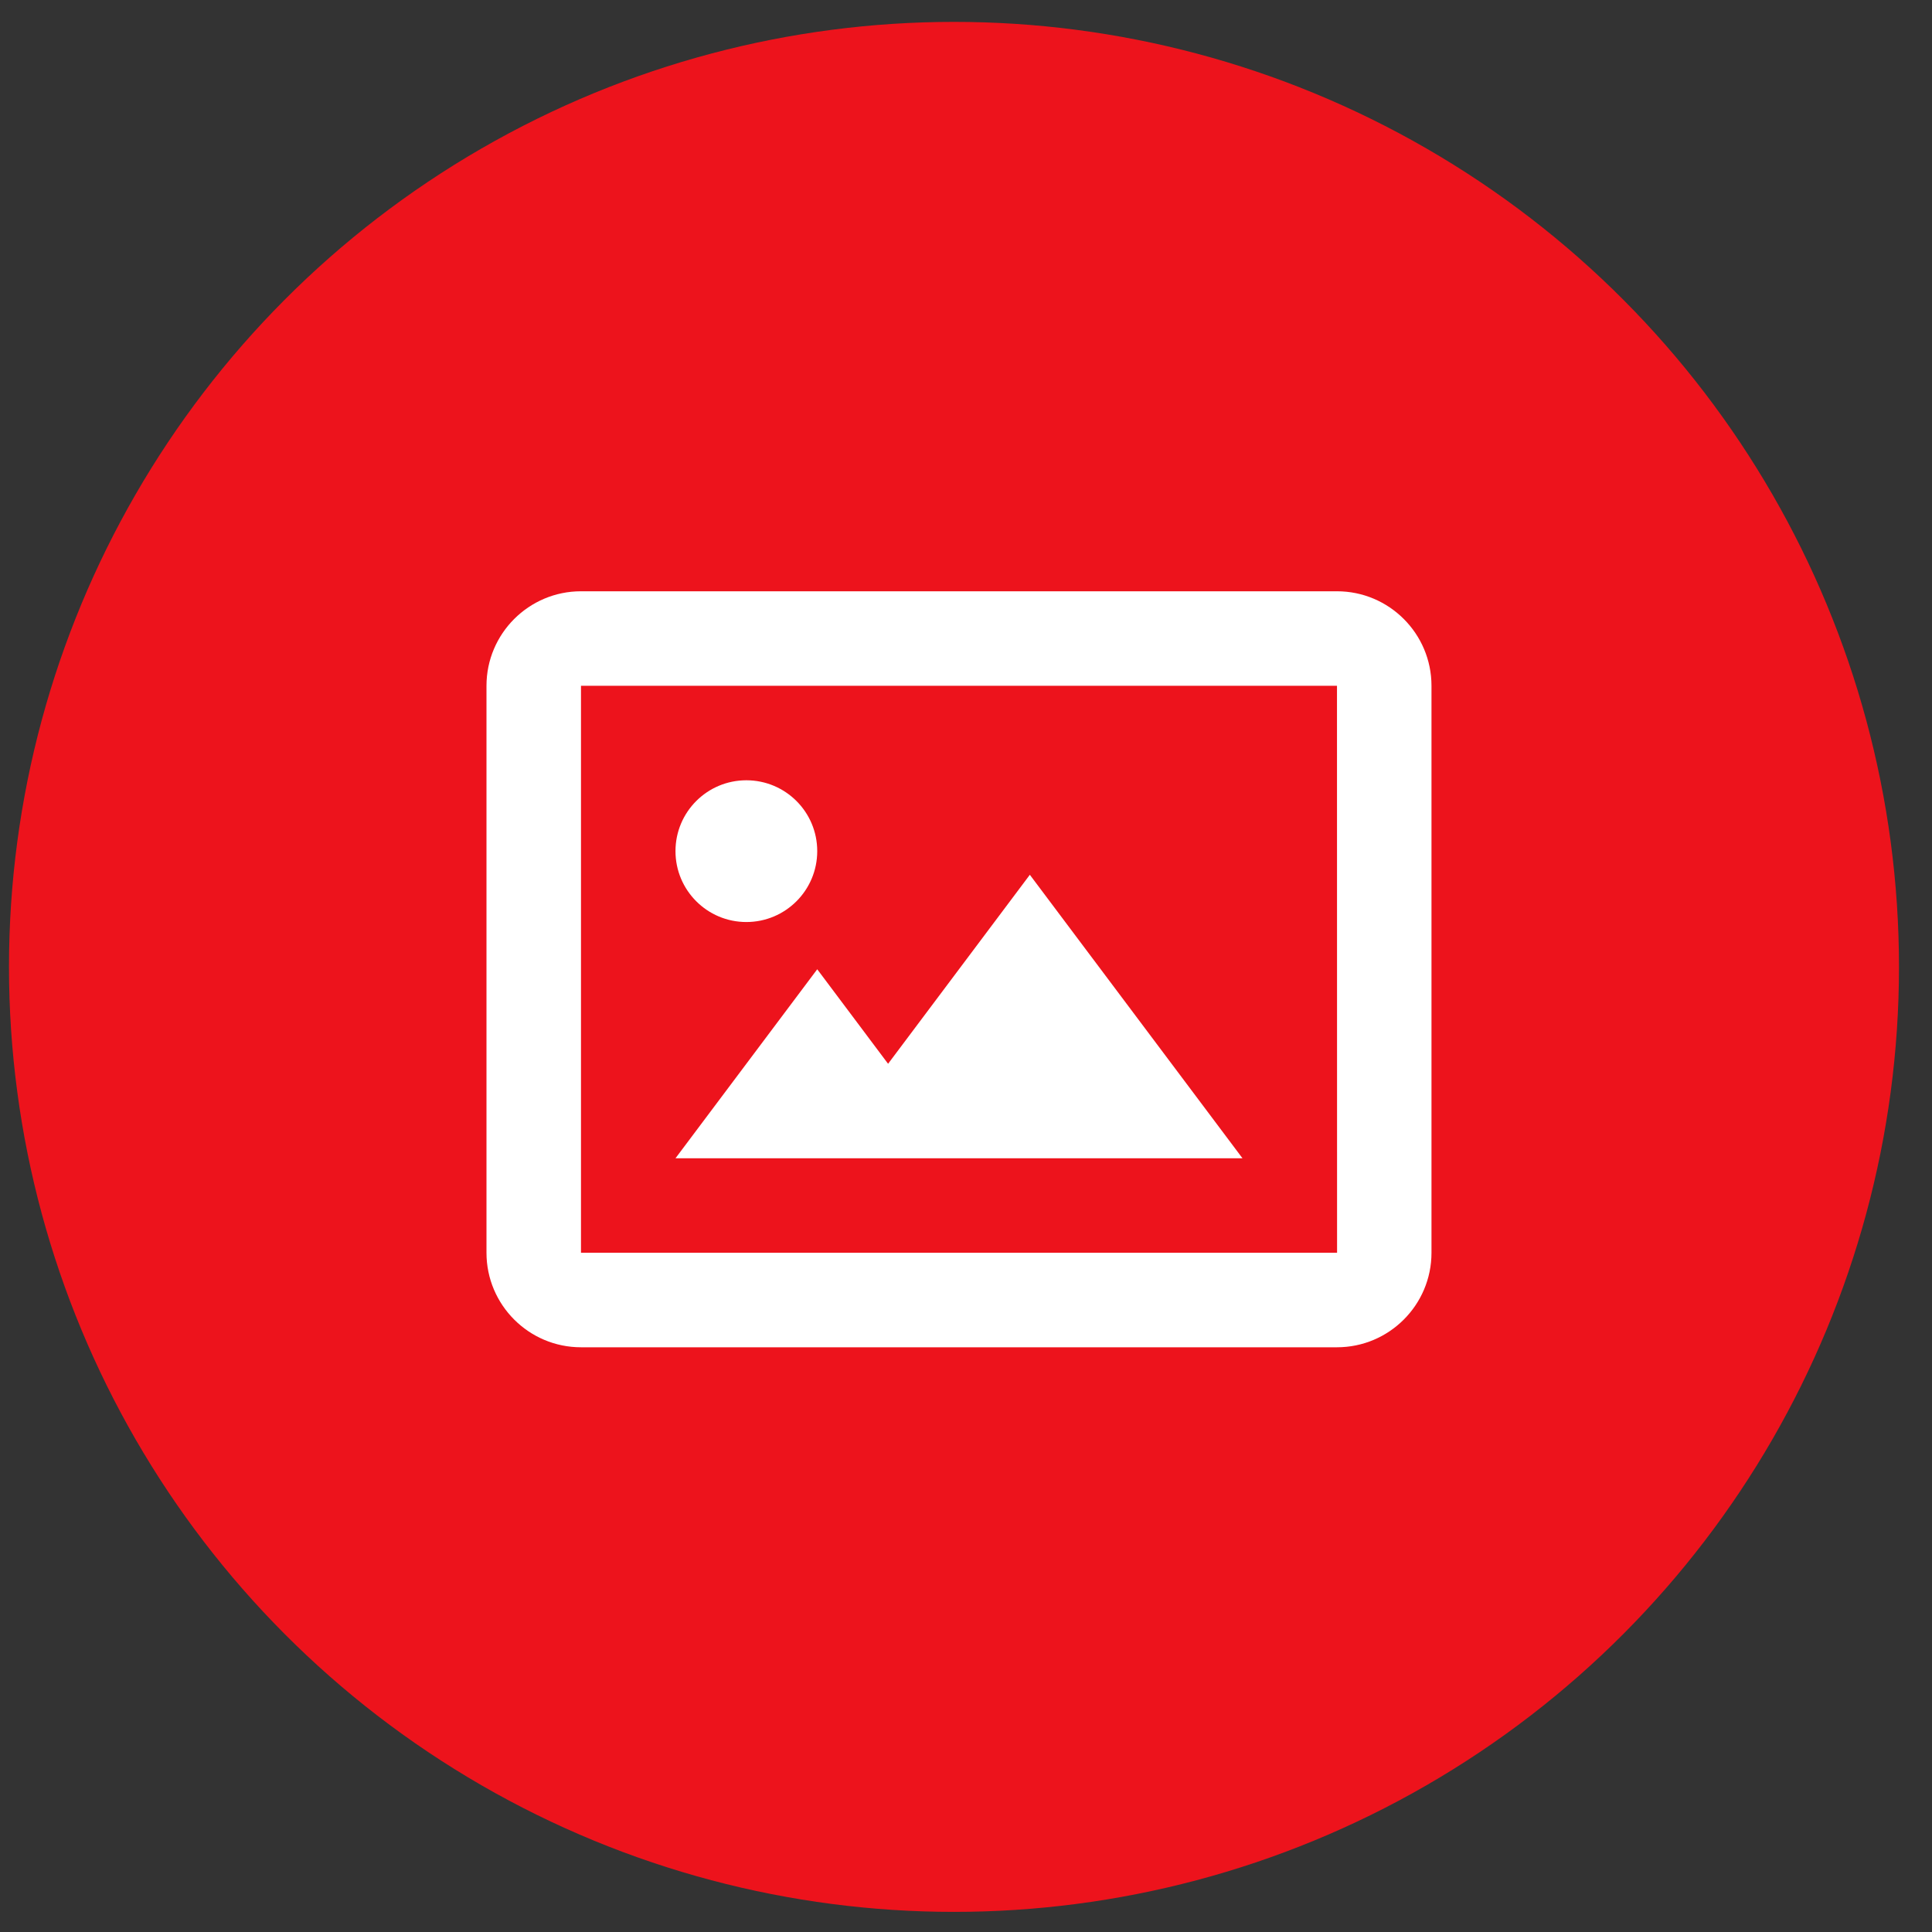
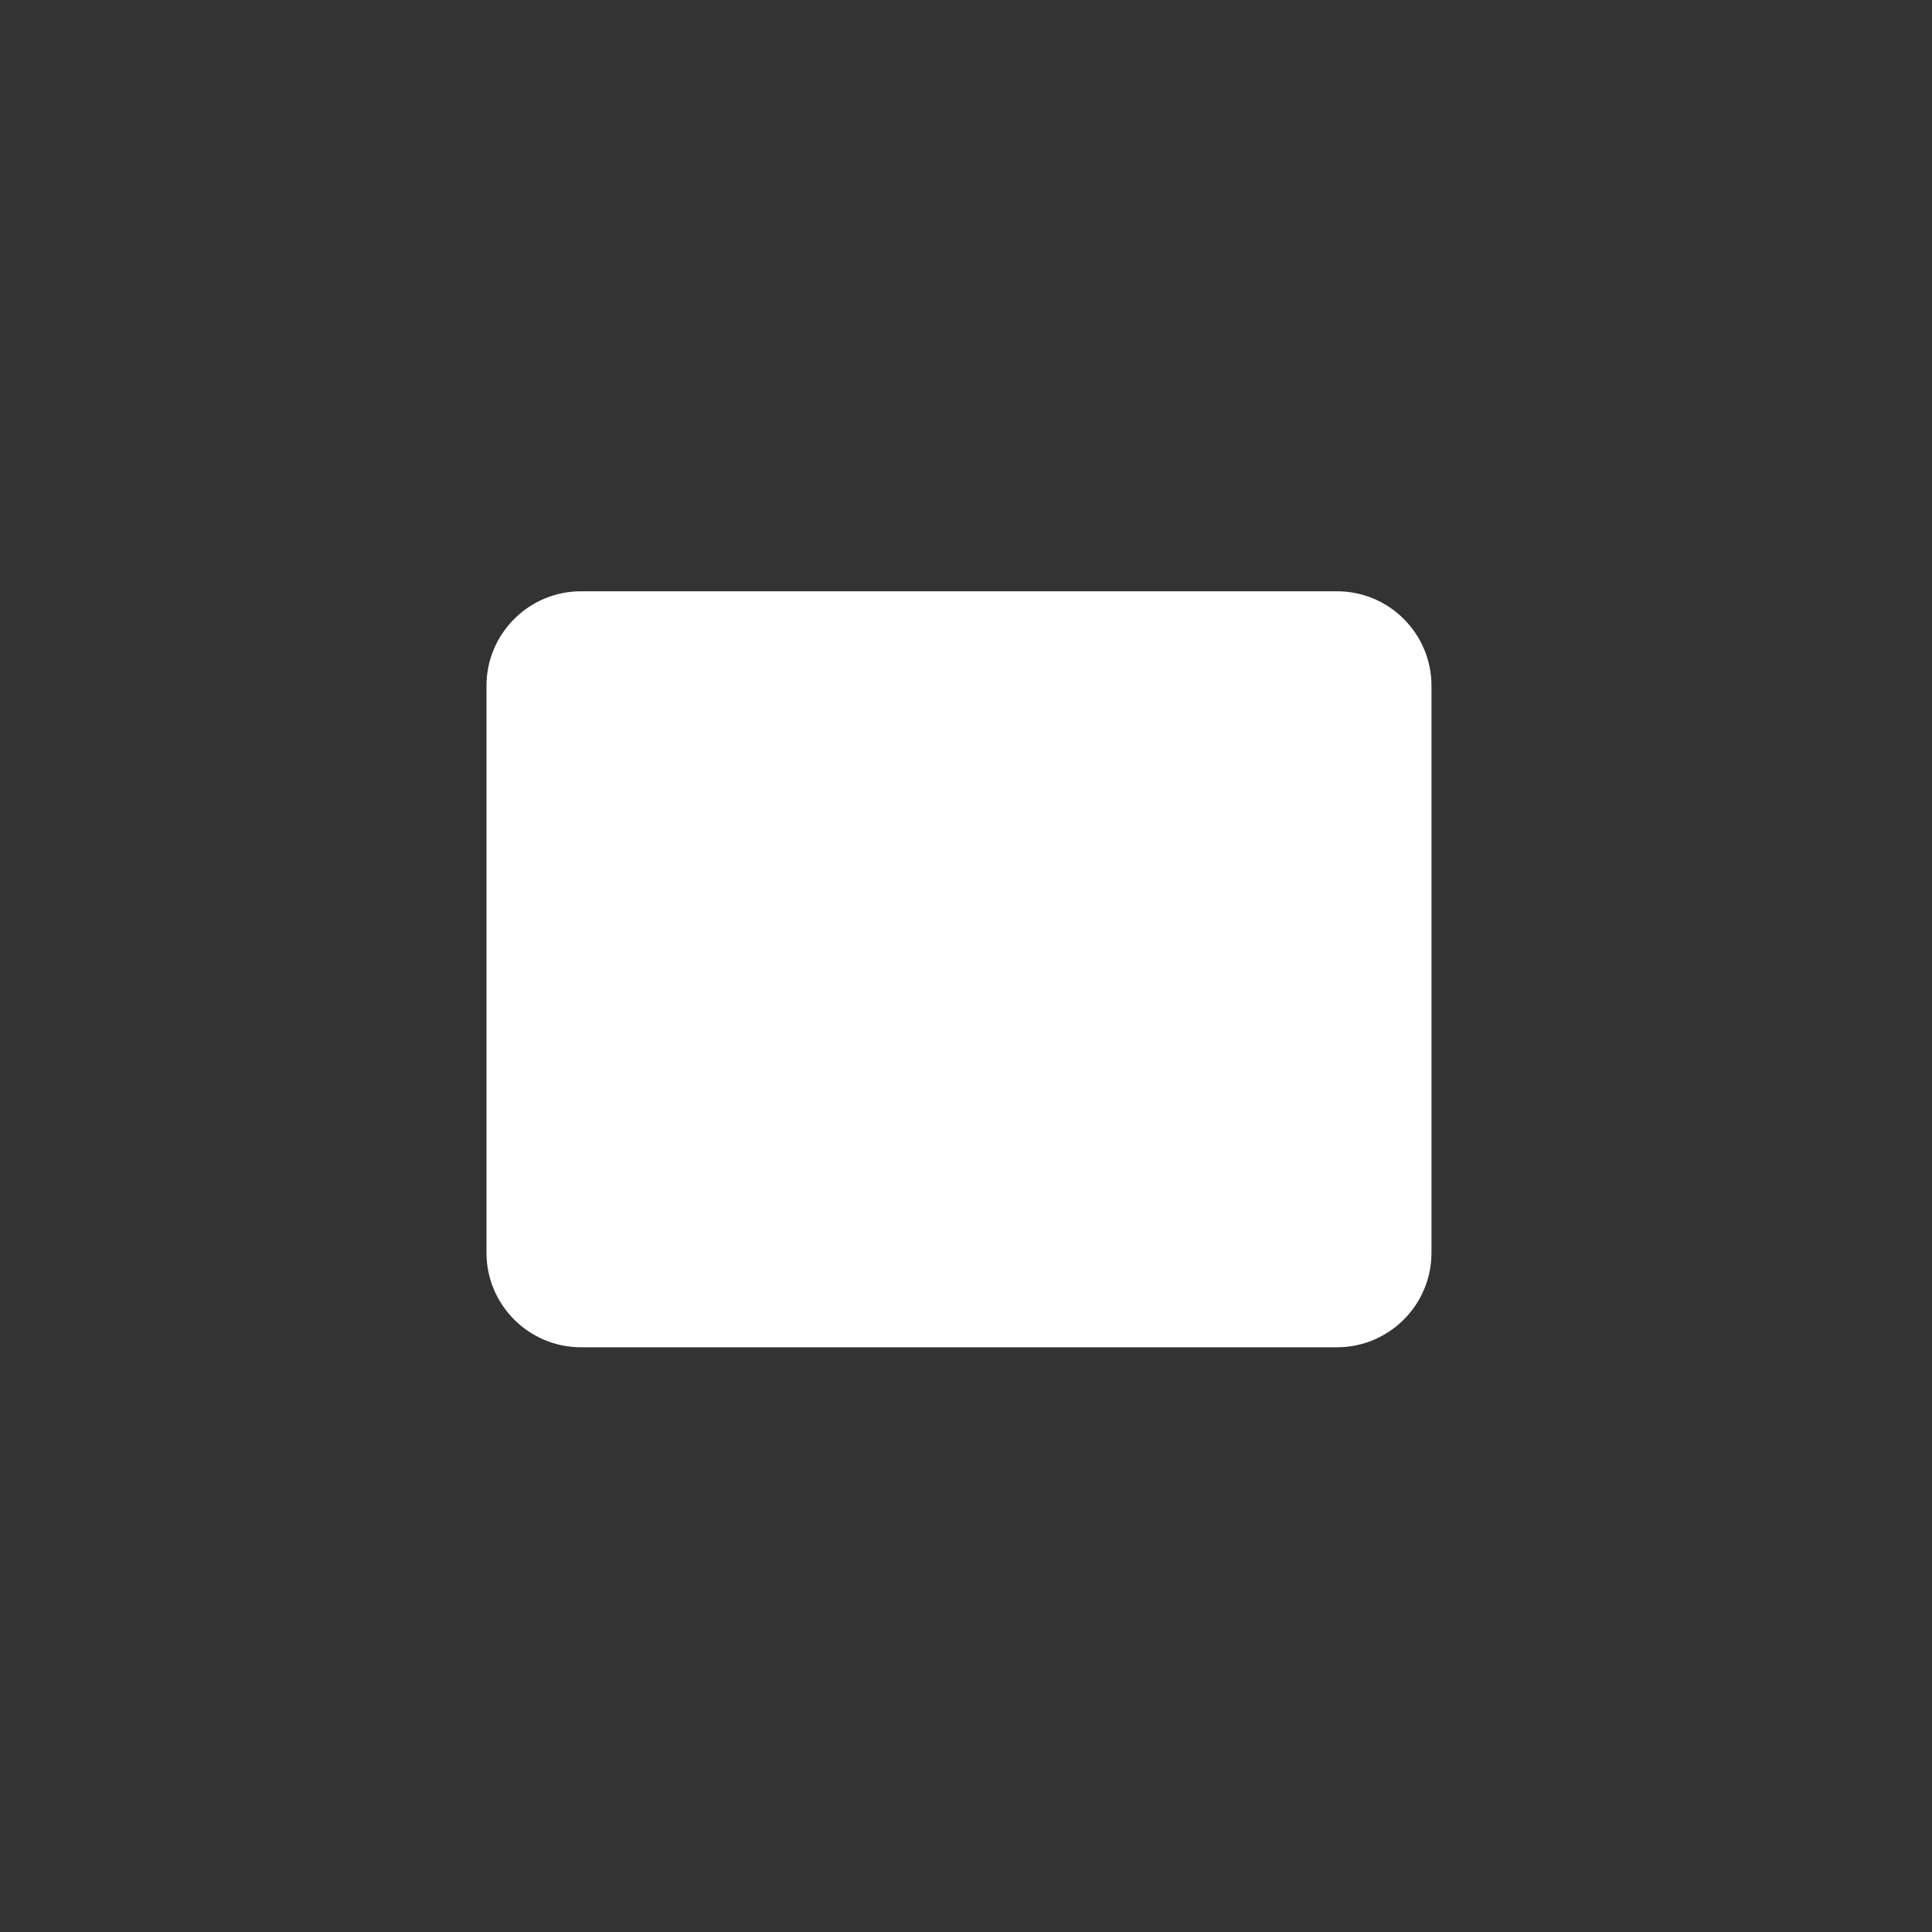
<svg xmlns="http://www.w3.org/2000/svg" width="46" height="46" viewBox="0 0 46 46" fill="none">
  <rect x="0" y="0" width="46" height="46" fill="#333333" stroke="none" />
-   <circle cx="22.714" cy="23.021" r="22.5" fill="#ED131C" />
-   <path d="M17.77 21.953C18.703 21.953 19.458 21.197 19.458 20.265C19.458 19.333 18.703 18.578 17.77 18.578C16.838 18.578 16.083 19.333 16.083 20.265C16.083 21.197 16.838 21.953 17.77 21.953Z" fill="white" />
  <path d="M21.145 25.328L19.458 23.078L16.083 27.578H29.583L24.52 20.828L21.145 25.328Z" fill="white" />
-   <path d="M31.833 14.078H13.833C12.592 14.078 11.583 15.087 11.583 16.328V29.828C11.583 31.069 12.592 32.078 13.833 32.078H31.833C33.074 32.078 34.083 31.069 34.083 29.828V16.328C34.083 15.087 33.074 14.078 31.833 14.078ZM13.833 29.828V16.328H31.833L31.835 29.828H13.833Z" fill="white" />
+   <path d="M31.833 14.078H13.833C12.592 14.078 11.583 15.087 11.583 16.328V29.828C11.583 31.069 12.592 32.078 13.833 32.078H31.833C33.074 32.078 34.083 31.069 34.083 29.828V16.328C34.083 15.087 33.074 14.078 31.833 14.078ZM13.833 29.828H31.833L31.835 29.828H13.833Z" fill="white" />
</svg>